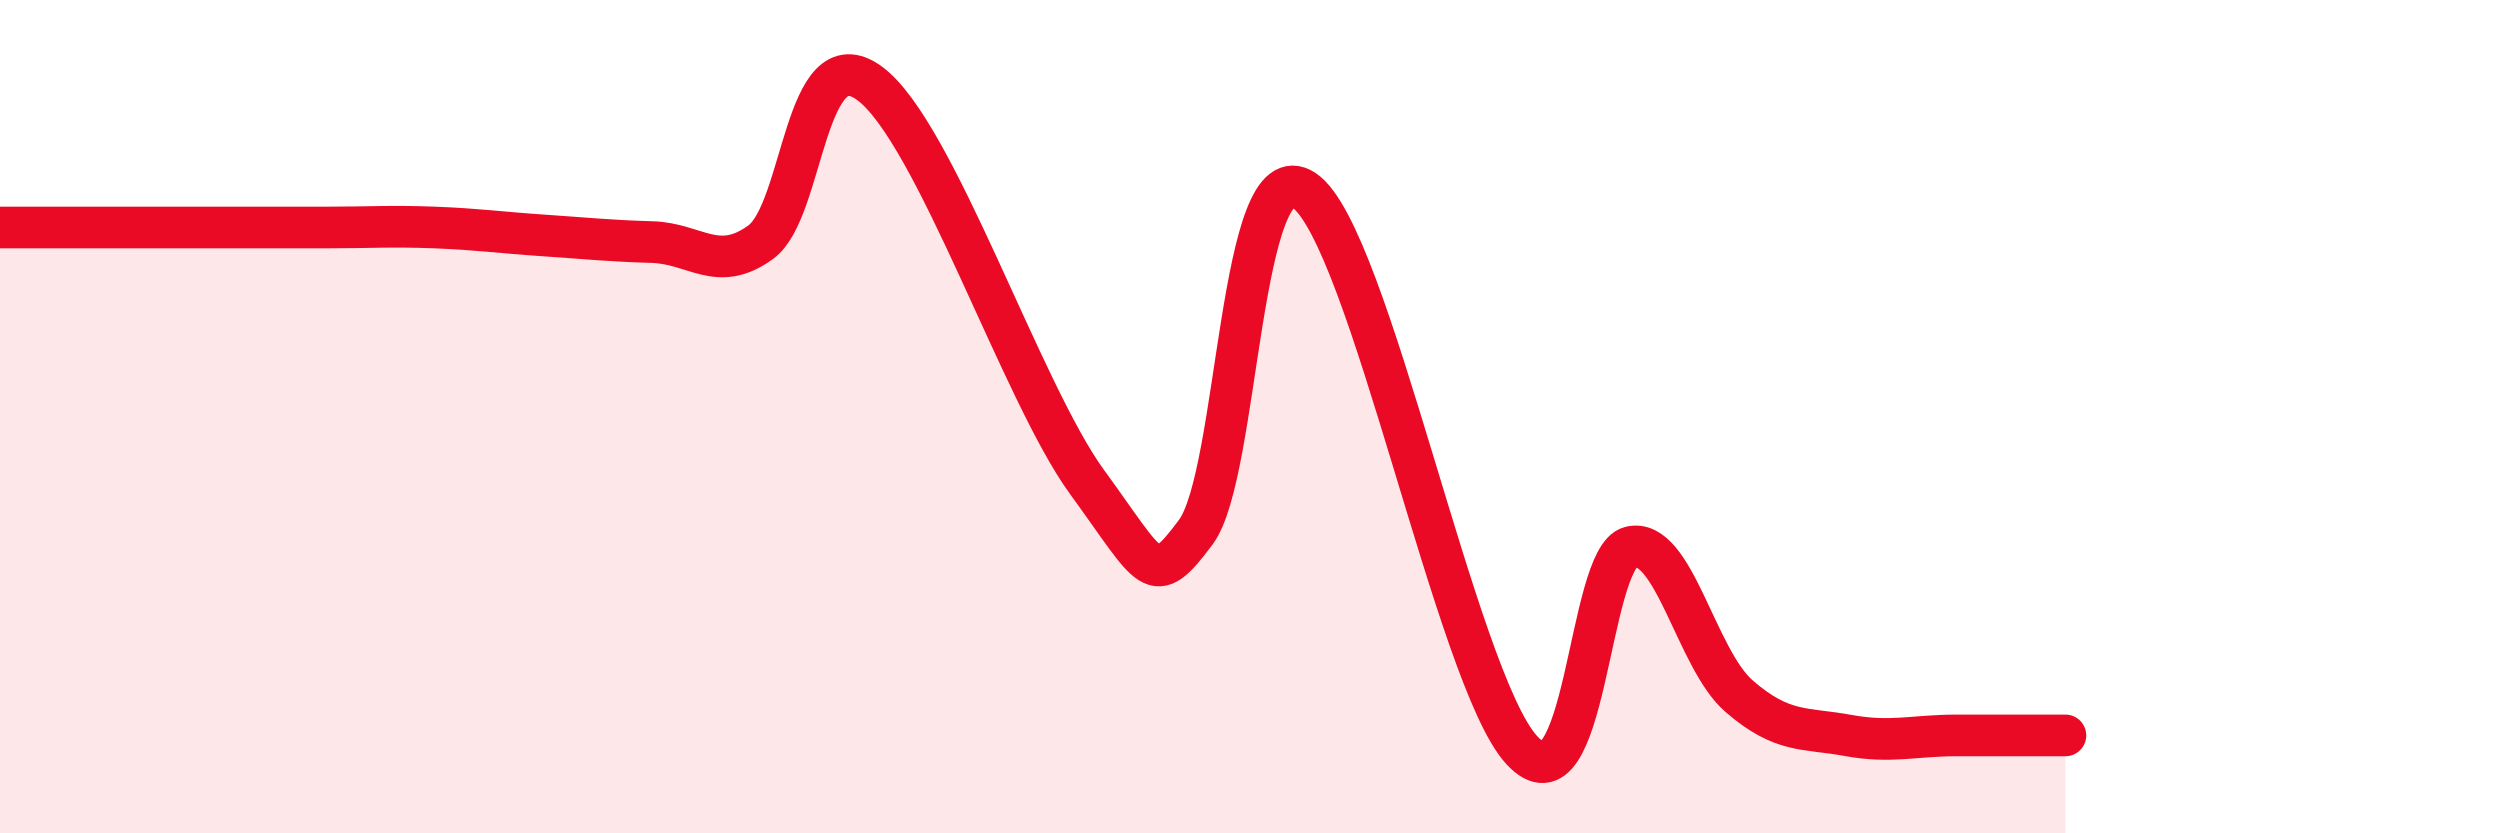
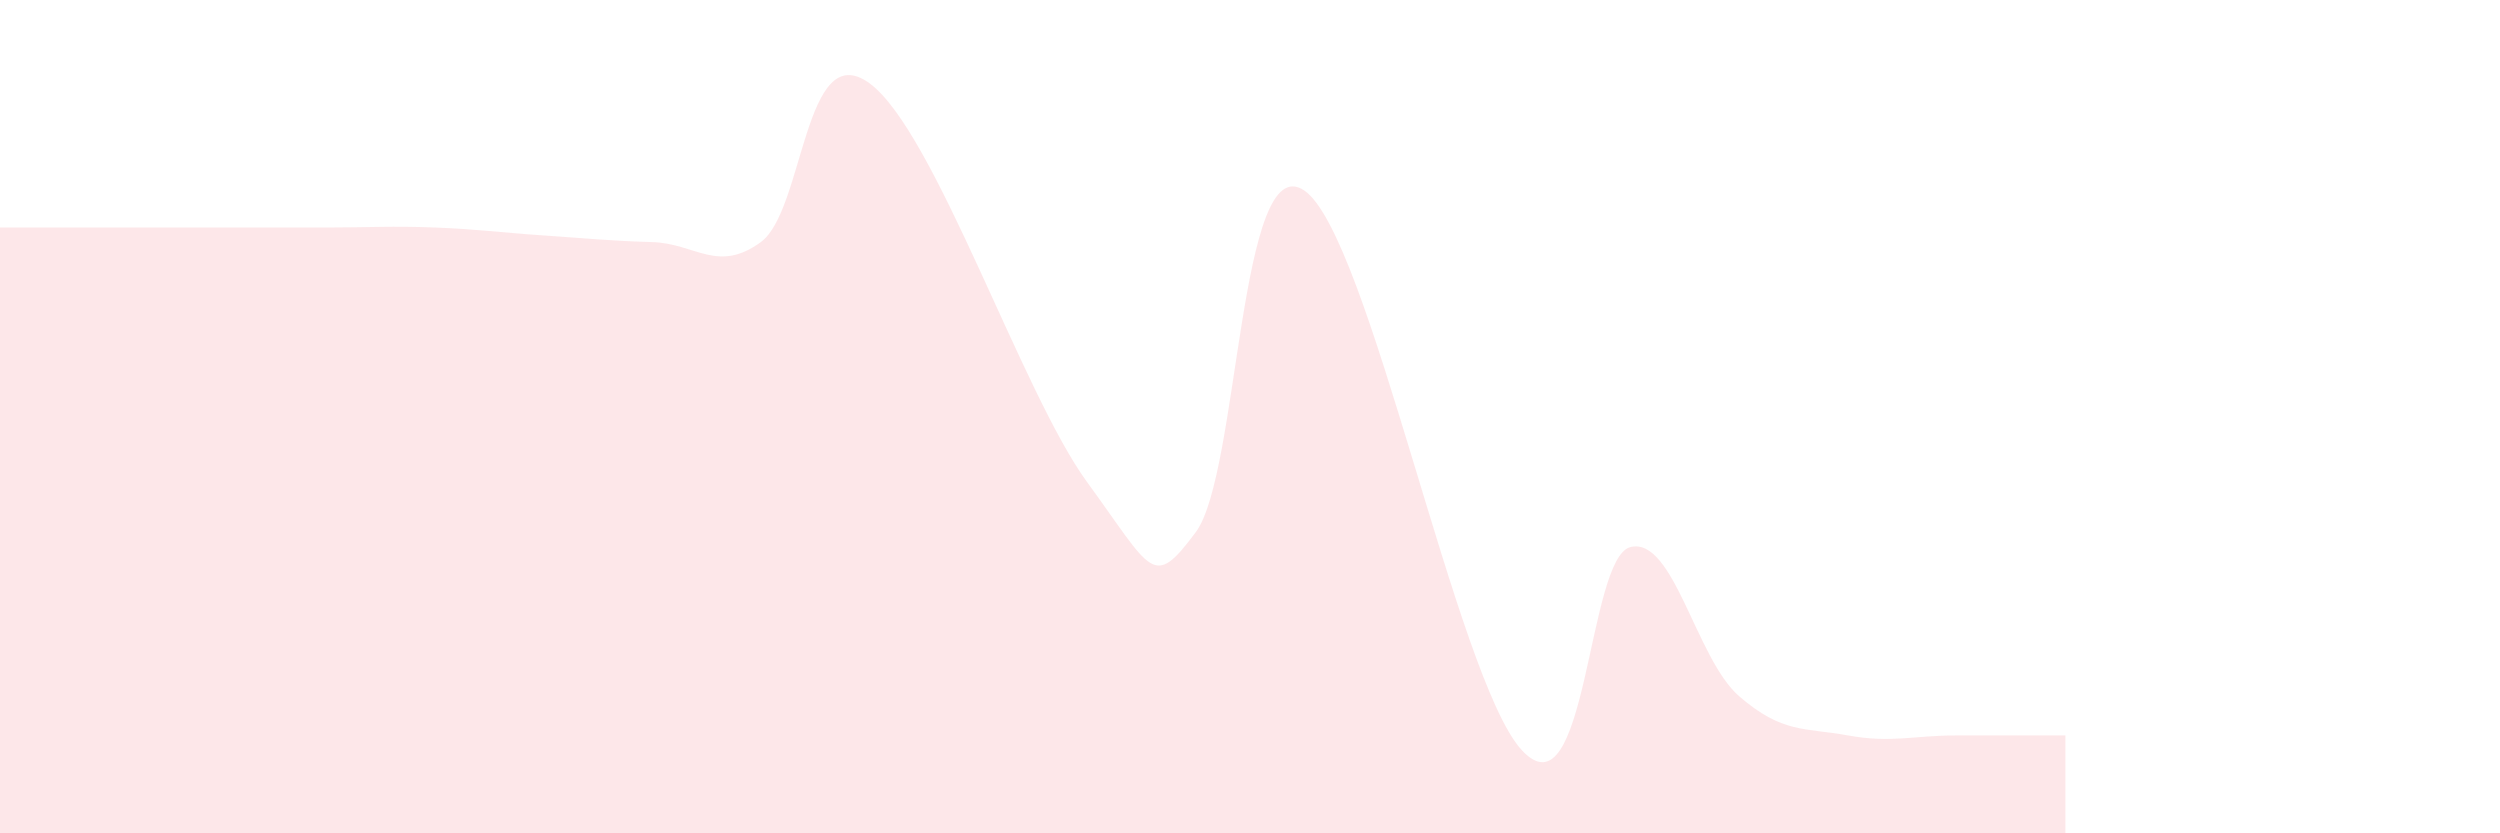
<svg xmlns="http://www.w3.org/2000/svg" width="60" height="20" viewBox="0 0 60 20">
  <path d="M 0,5.46 C 0.52,5.46 1.57,5.46 2.61,5.46 C 3.65,5.46 4.18,5.46 5.22,5.46 C 6.26,5.46 6.79,5.46 7.83,5.46 C 8.87,5.46 9.39,5.42 10.43,5.46 C 11.47,5.5 12,5.58 13.04,5.65 C 14.08,5.72 14.61,5.78 15.65,5.81 C 16.69,5.84 17.22,6.57 18.26,5.81 C 19.3,5.05 19.3,0.85 20.87,2 C 22.44,3.15 24.52,9.42 26.09,11.57 C 27.66,13.72 27.66,14.17 28.7,12.77 C 29.74,11.37 29.74,3.52 31.3,4.57 C 32.86,5.62 34.95,16.29 36.52,18 C 38.09,19.71 38.09,13.39 39.13,13.13 C 40.17,12.87 40.7,15.81 41.74,16.71 C 42.78,17.61 43.31,17.46 44.35,17.65 C 45.39,17.84 45.92,17.65 46.96,17.65 C 48,17.65 49.05,17.65 49.57,17.65L49.57 20L0 20Z" fill="#EB0A25" opacity="0.1" stroke-linecap="round" stroke-linejoin="round" />
-   <path d="M 0,5.46 C 0.52,5.46 1.57,5.46 2.61,5.46 C 3.65,5.46 4.18,5.46 5.22,5.46 C 6.26,5.46 6.79,5.46 7.83,5.46 C 8.87,5.46 9.39,5.42 10.43,5.46 C 11.47,5.5 12,5.58 13.04,5.65 C 14.08,5.72 14.61,5.78 15.65,5.81 C 16.69,5.84 17.22,6.57 18.26,5.81 C 19.3,5.05 19.3,0.85 20.87,2 C 22.44,3.15 24.52,9.42 26.09,11.57 C 27.66,13.72 27.66,14.17 28.7,12.77 C 29.74,11.37 29.74,3.52 31.3,4.57 C 32.86,5.62 34.95,16.29 36.52,18 C 38.09,19.71 38.09,13.39 39.13,13.13 C 40.17,12.87 40.7,15.81 41.74,16.71 C 42.78,17.61 43.31,17.46 44.35,17.65 C 45.39,17.84 45.92,17.65 46.96,17.65 C 48,17.65 49.05,17.65 49.57,17.65" stroke="#EB0A25" stroke-width="1" fill="none" stroke-linecap="round" stroke-linejoin="round" />
</svg>